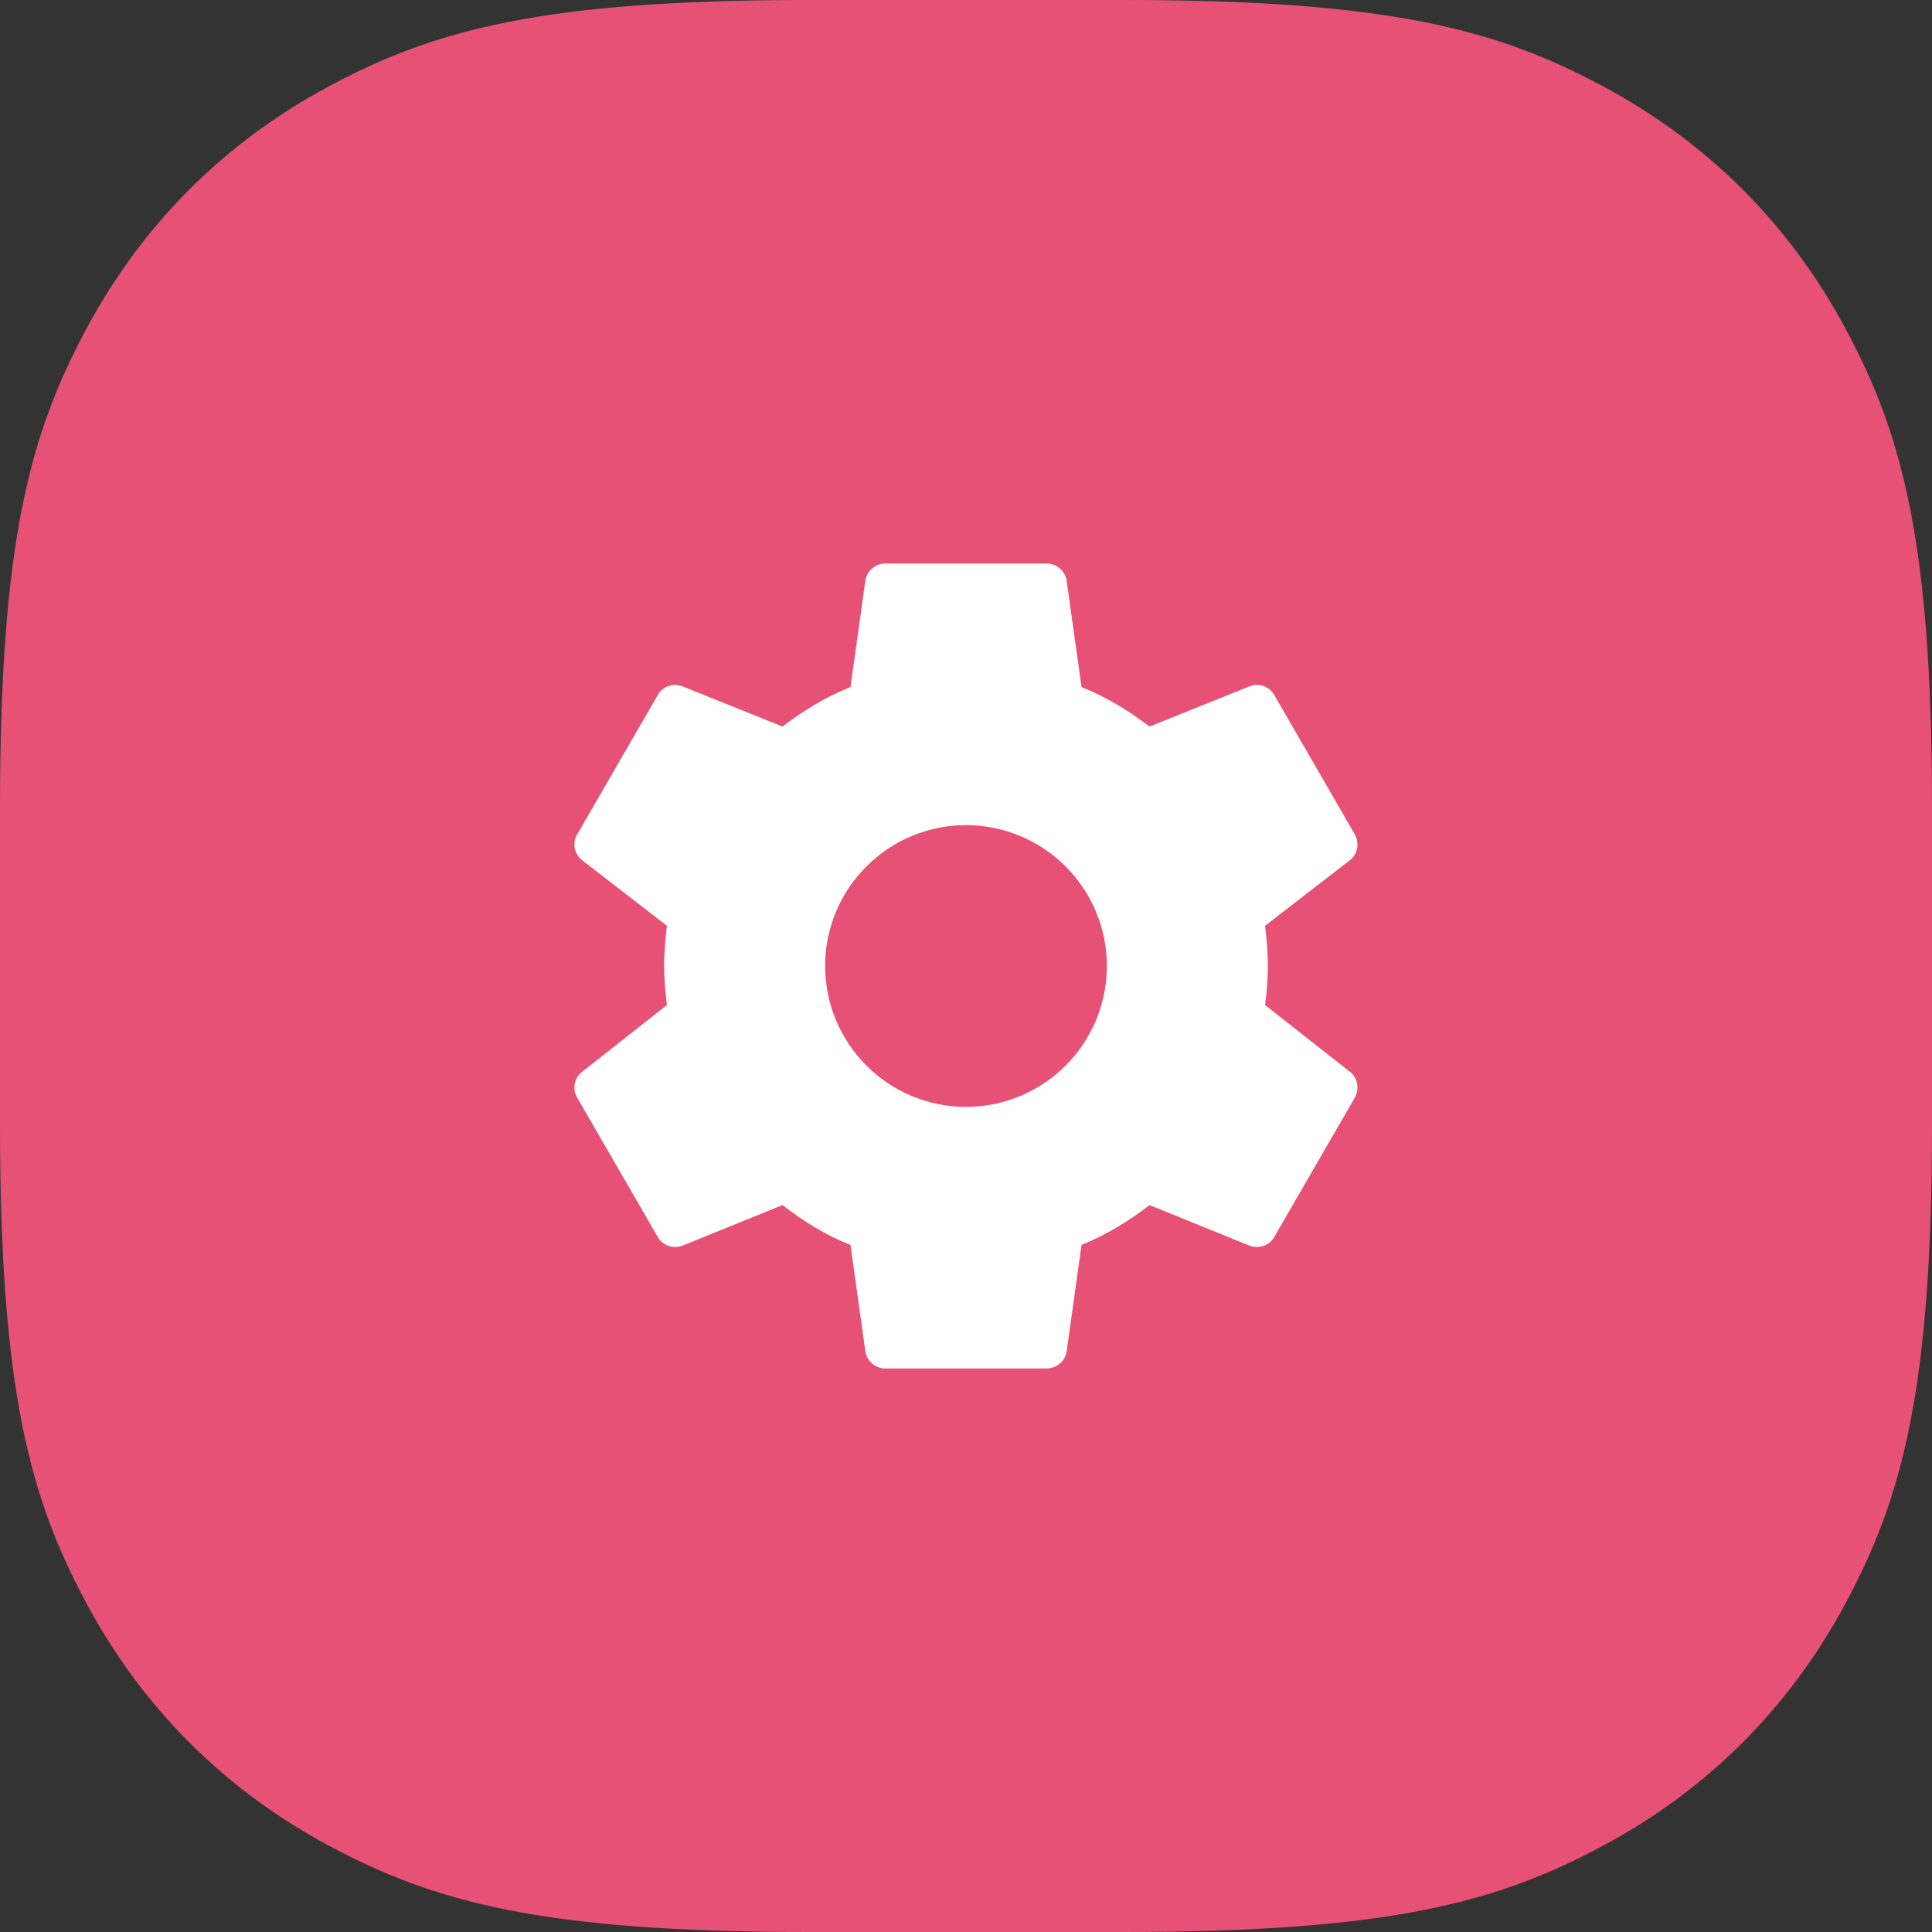
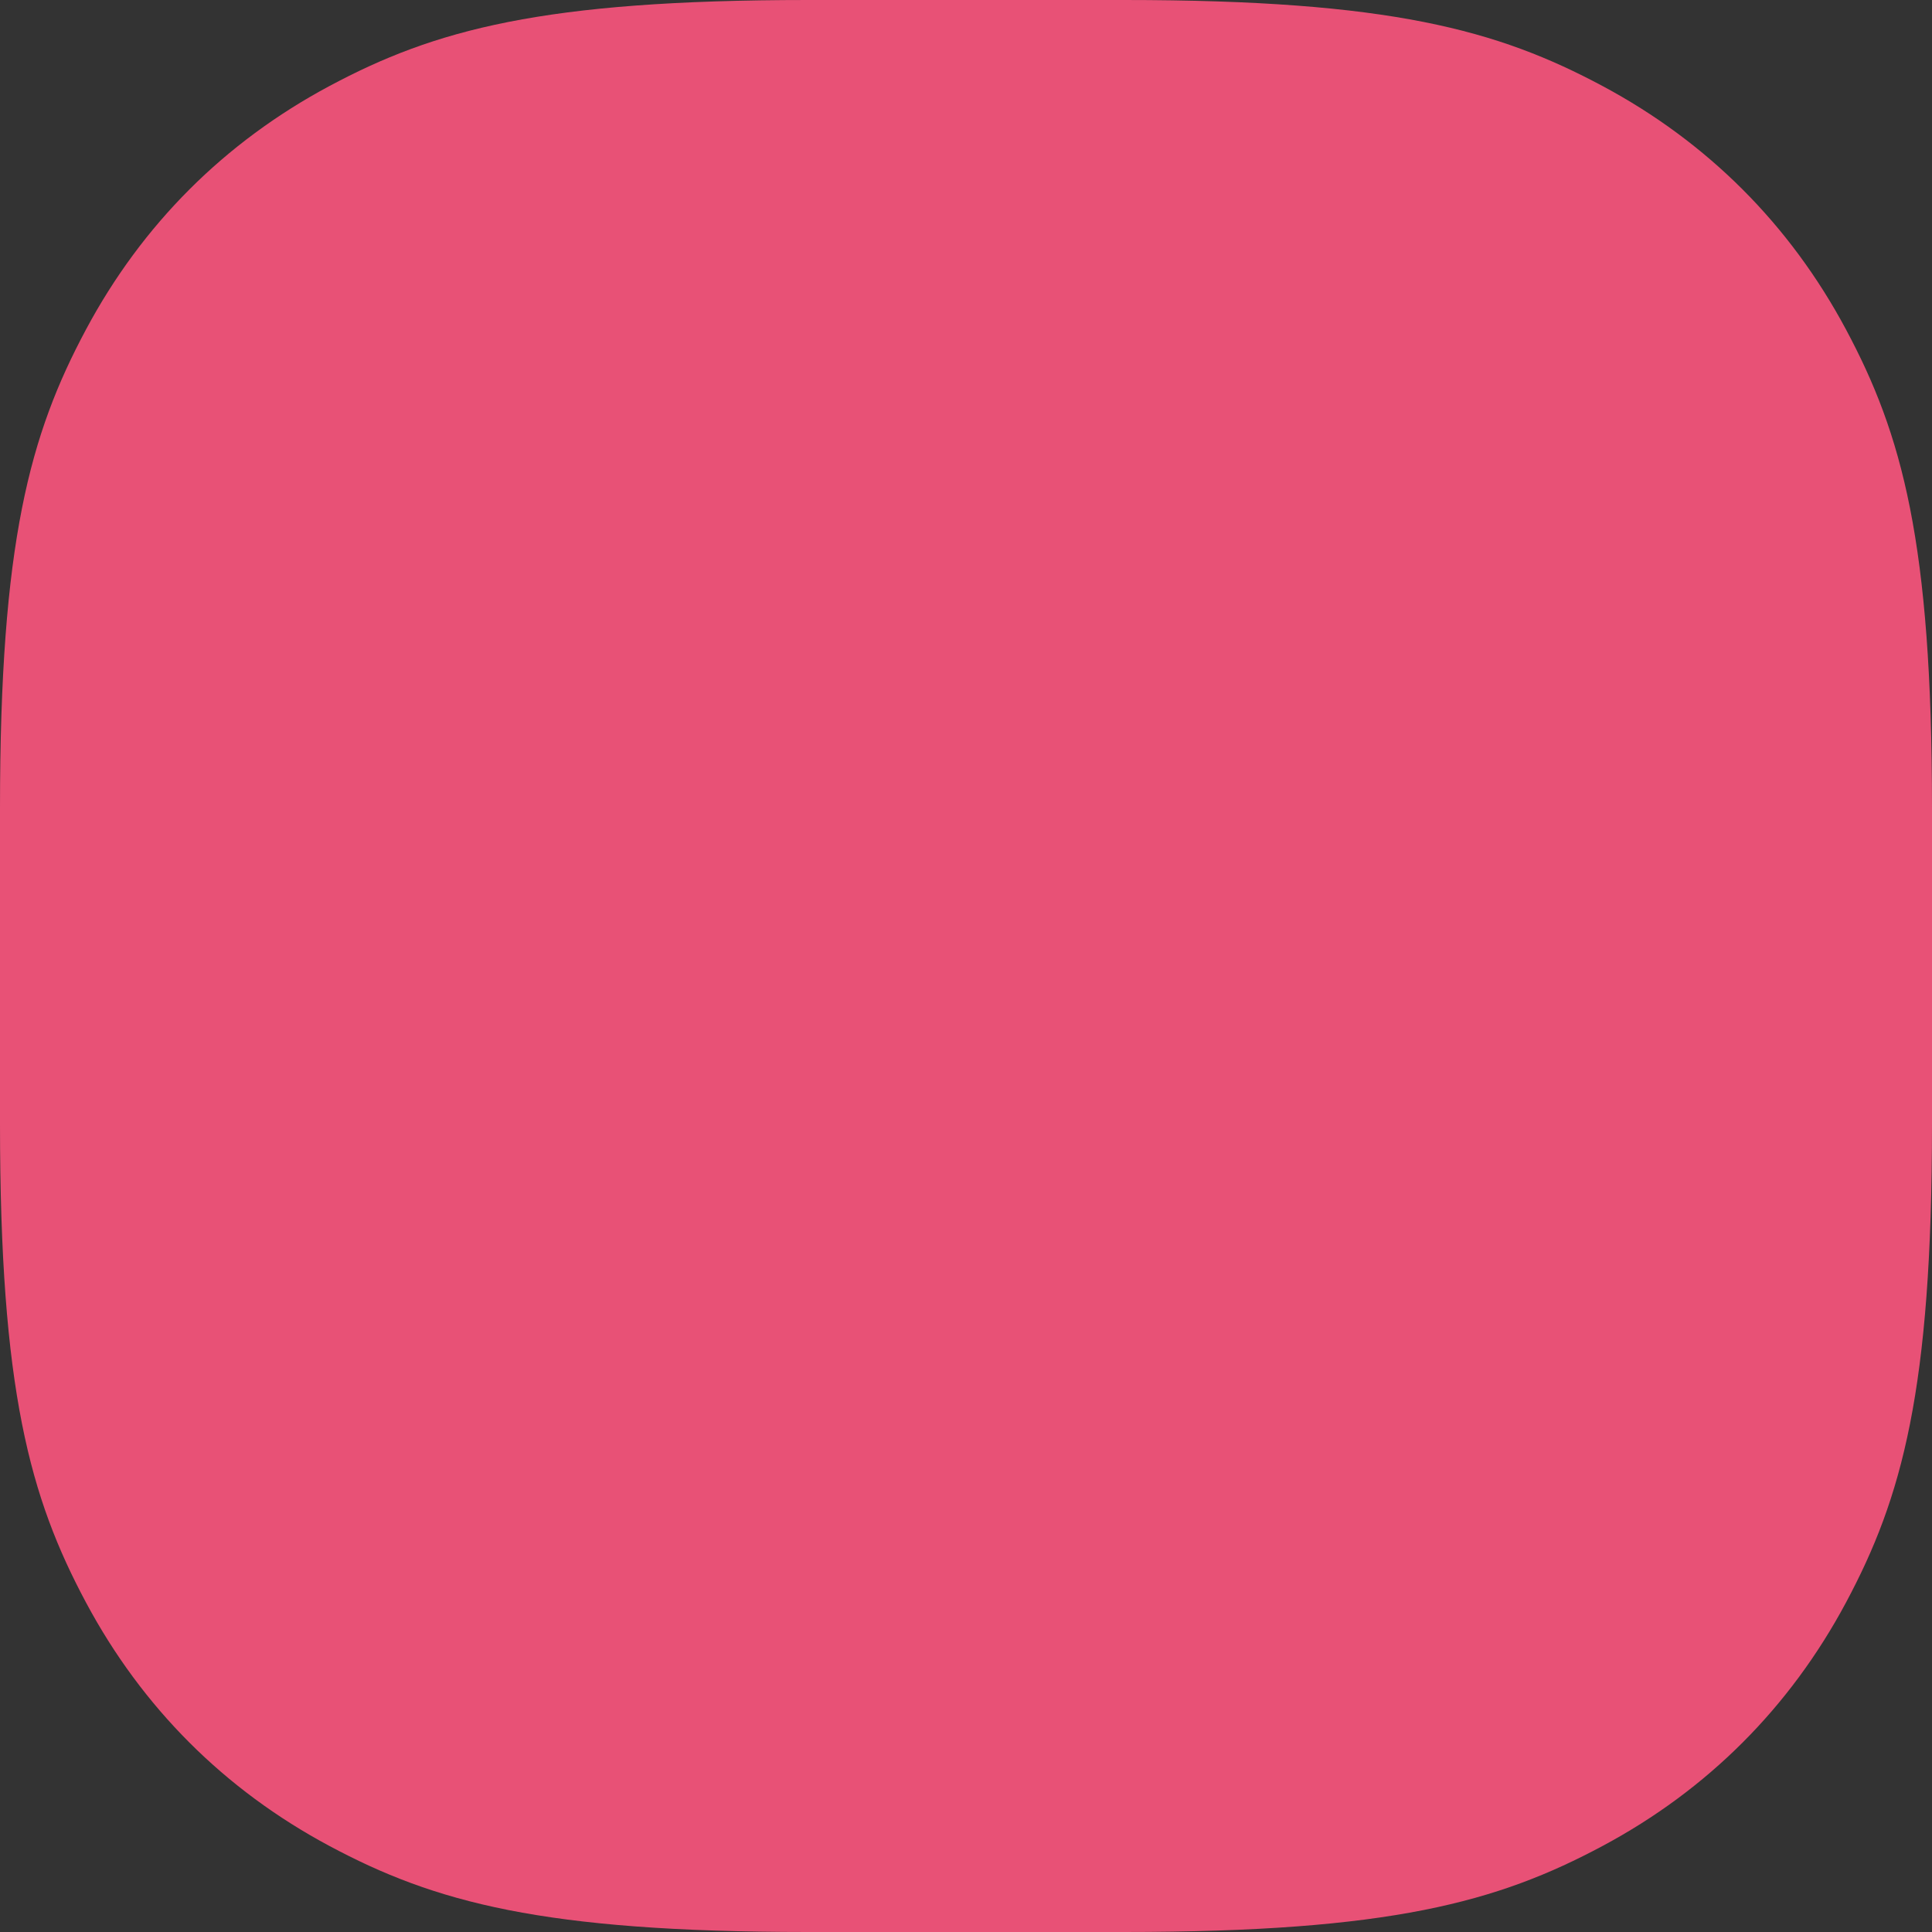
<svg xmlns="http://www.w3.org/2000/svg" width="40" height="40" viewBox="0 0 40 40" fill="none">
  <rect x="0" y="0" width="40" height="40" fill="#333333" stroke="none" />
  <path fill-rule="evenodd" clip-rule="evenodd" d="M16.728 0L23.272 0C28.778 0 31.006 0.619 33.179 1.781C35.352 2.943 37.057 4.648 38.219 6.821C39.381 8.994 40 11.222 40 16.728V23.272C40 28.778 39.381 31.006 38.219 33.179C37.057 35.352 35.352 37.057 33.179 38.219C31.006 39.381 28.778 40 23.272 40H16.728C11.222 40 8.994 39.381 6.821 38.219C4.648 37.057 2.943 35.352 1.781 33.179C0.619 31.006 0 28.778 0 23.272L0 16.728C0 11.222 0.619 8.994 1.781 6.821C2.943 4.648 4.648 2.943 6.821 1.781C8.994 0.619 11.222 0 16.728 0Z" fill="#E85176" />
-   <path d="M20 22.917C19.226 22.917 18.485 22.609 17.938 22.062C17.391 21.515 17.083 20.773 17.083 20C17.083 19.226 17.391 18.485 17.938 17.938C18.485 17.391 19.226 17.083 20 17.083C20.773 17.083 21.515 17.391 22.062 17.938C22.609 18.485 22.917 19.226 22.917 20C22.917 20.773 22.609 21.515 22.062 22.062C21.515 22.609 20.773 22.917 20 22.917ZM26.192 20.808C26.225 20.542 26.25 20.275 26.25 20C26.25 19.725 26.225 19.45 26.192 19.167L27.95 17.808C28.108 17.683 28.15 17.458 28.05 17.275L26.383 14.392C26.283 14.208 26.058 14.133 25.875 14.208L23.8 15.042C23.367 14.717 22.917 14.433 22.392 14.225L22.083 12.017C22.066 11.918 22.015 11.829 21.939 11.765C21.863 11.701 21.766 11.666 21.667 11.667H18.333C18.125 11.667 17.95 11.817 17.917 12.017L17.608 14.225C17.083 14.433 16.633 14.717 16.2 15.042L14.125 14.208C13.942 14.133 13.717 14.208 13.617 14.392L11.95 17.275C11.842 17.458 11.892 17.683 12.05 17.808L13.808 19.167C13.775 19.45 13.75 19.725 13.75 20C13.75 20.275 13.775 20.542 13.808 20.808L12.05 22.192C11.892 22.317 11.842 22.542 11.95 22.725L13.617 25.608C13.717 25.792 13.942 25.858 14.125 25.792L16.2 24.95C16.633 25.283 17.083 25.567 17.608 25.775L17.917 27.983C17.95 28.183 18.125 28.333 18.333 28.333H21.667C21.875 28.333 22.05 28.183 22.083 27.983L22.392 25.775C22.917 25.558 23.367 25.283 23.8 24.95L25.875 25.792C26.058 25.858 26.283 25.792 26.383 25.608L28.05 22.725C28.15 22.542 28.108 22.317 27.95 22.192L26.192 20.808Z" fill="white" />
</svg>